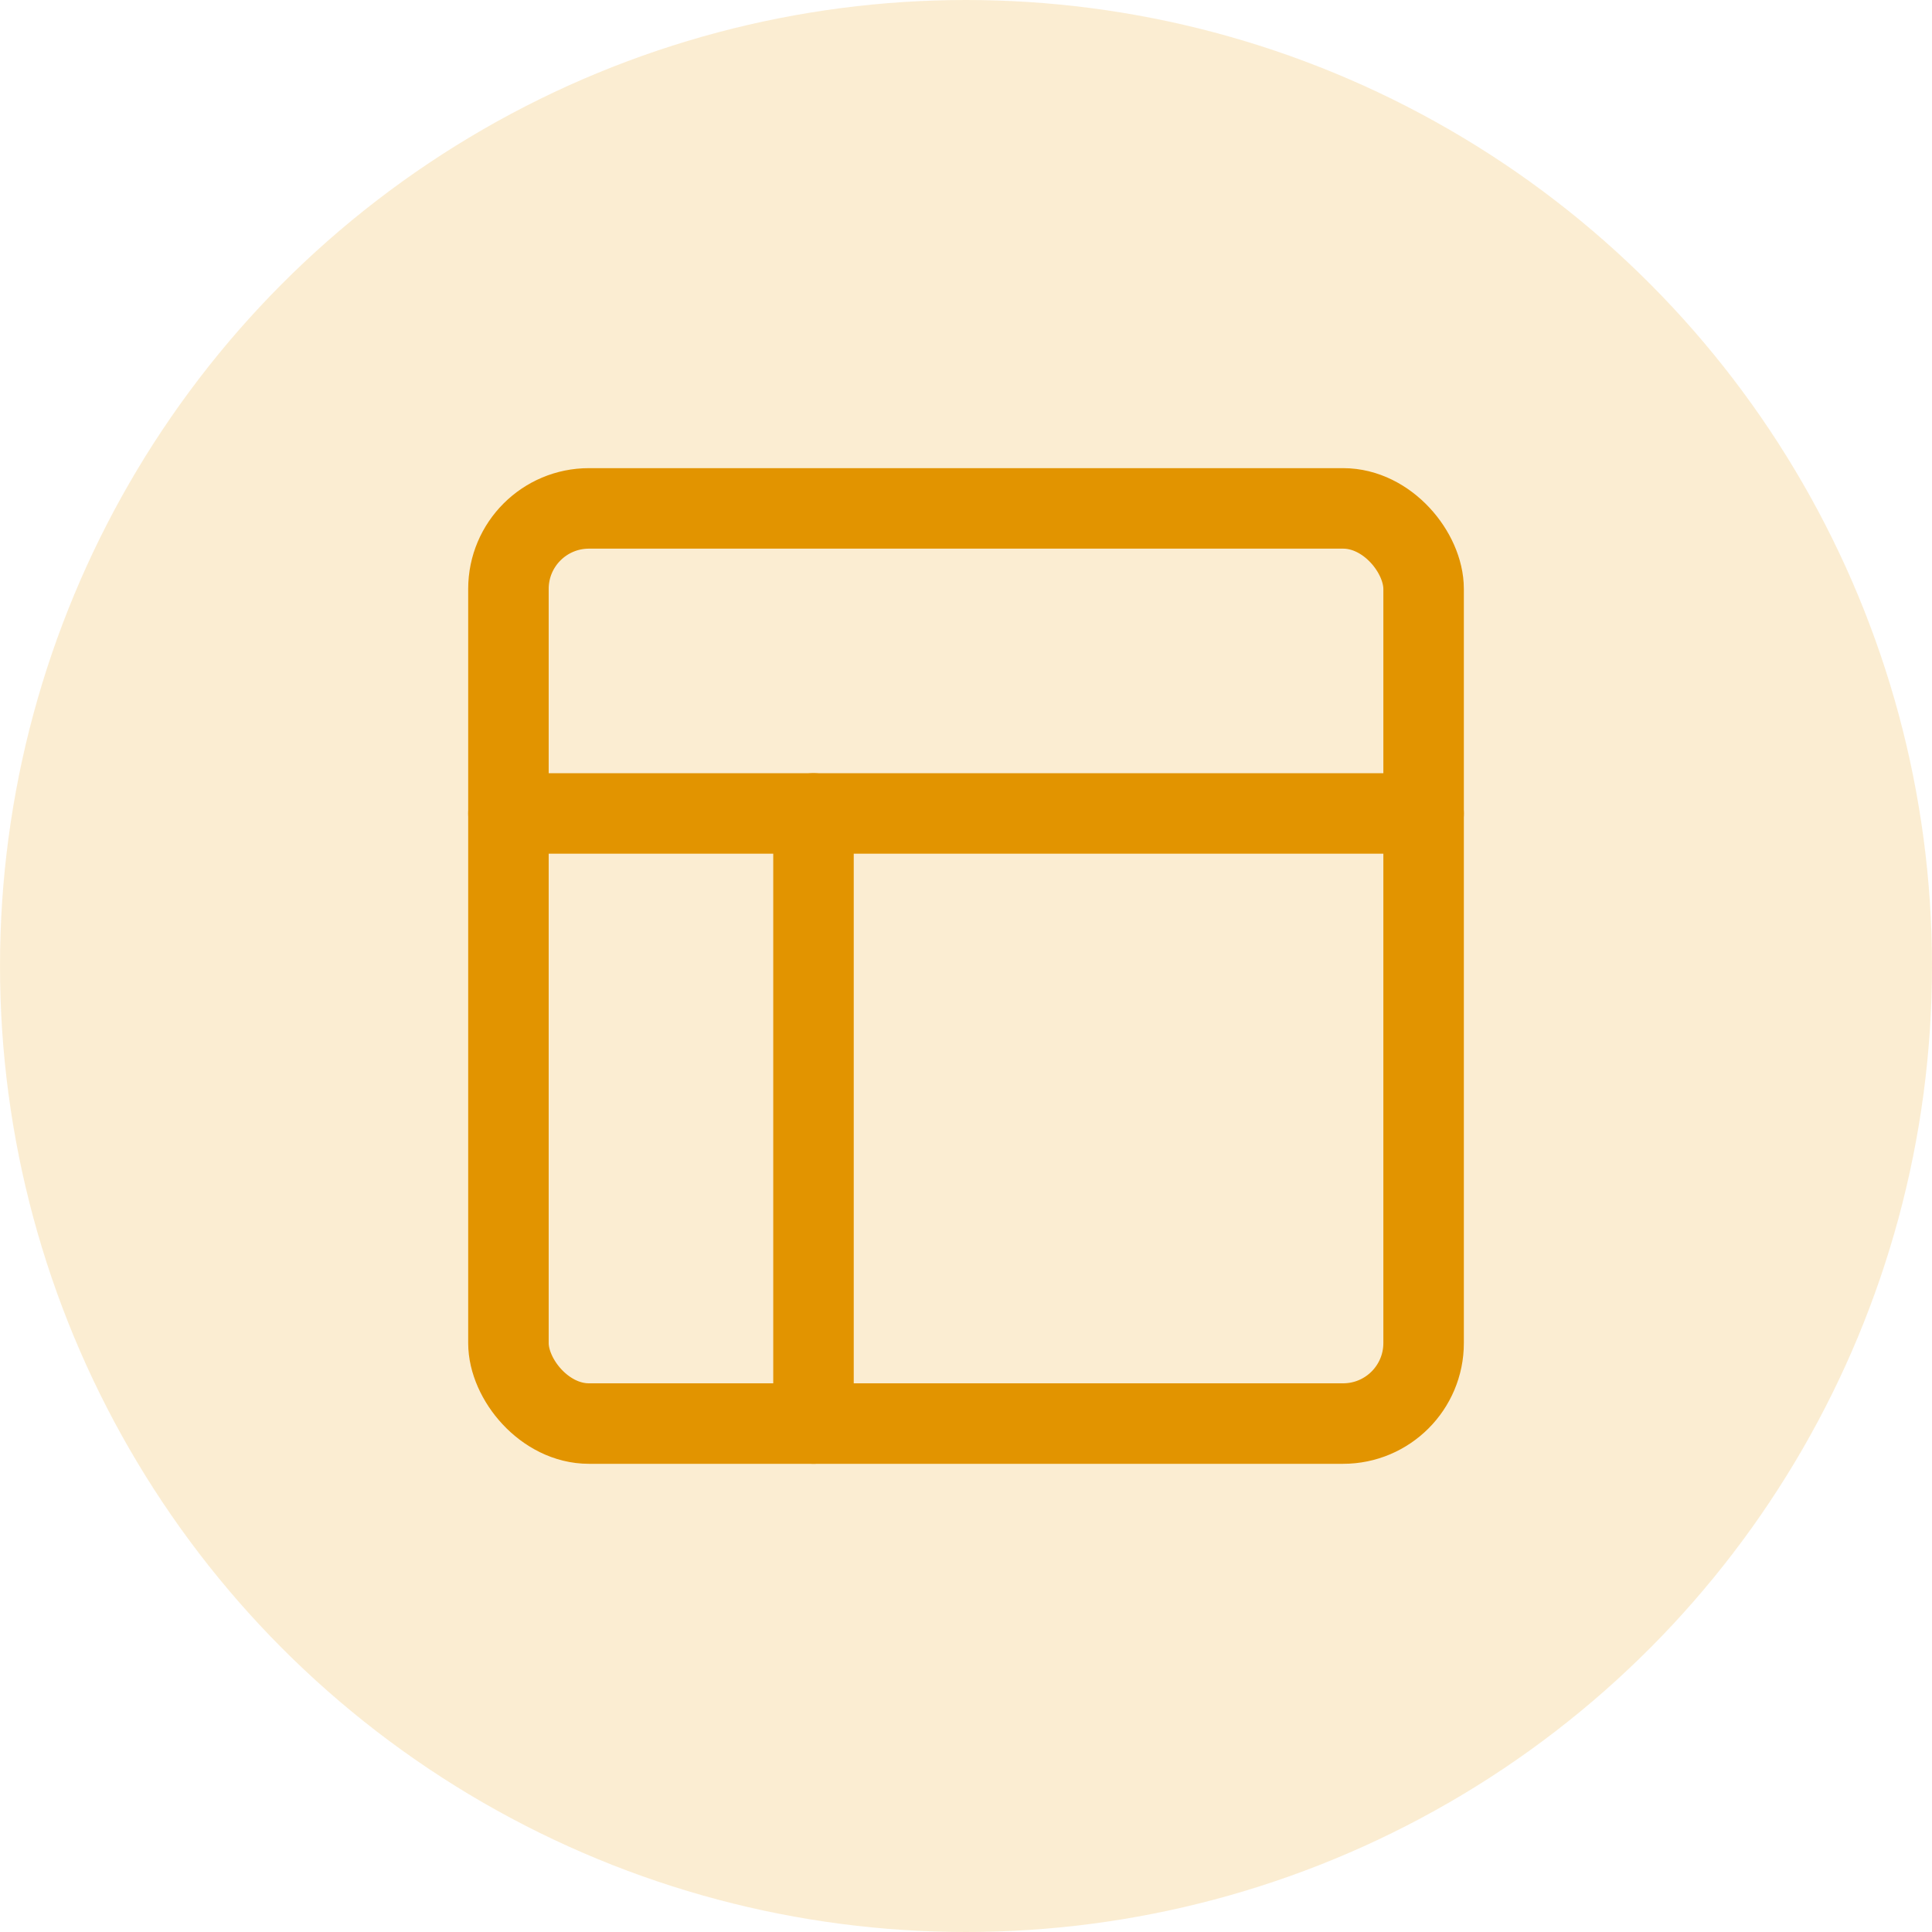
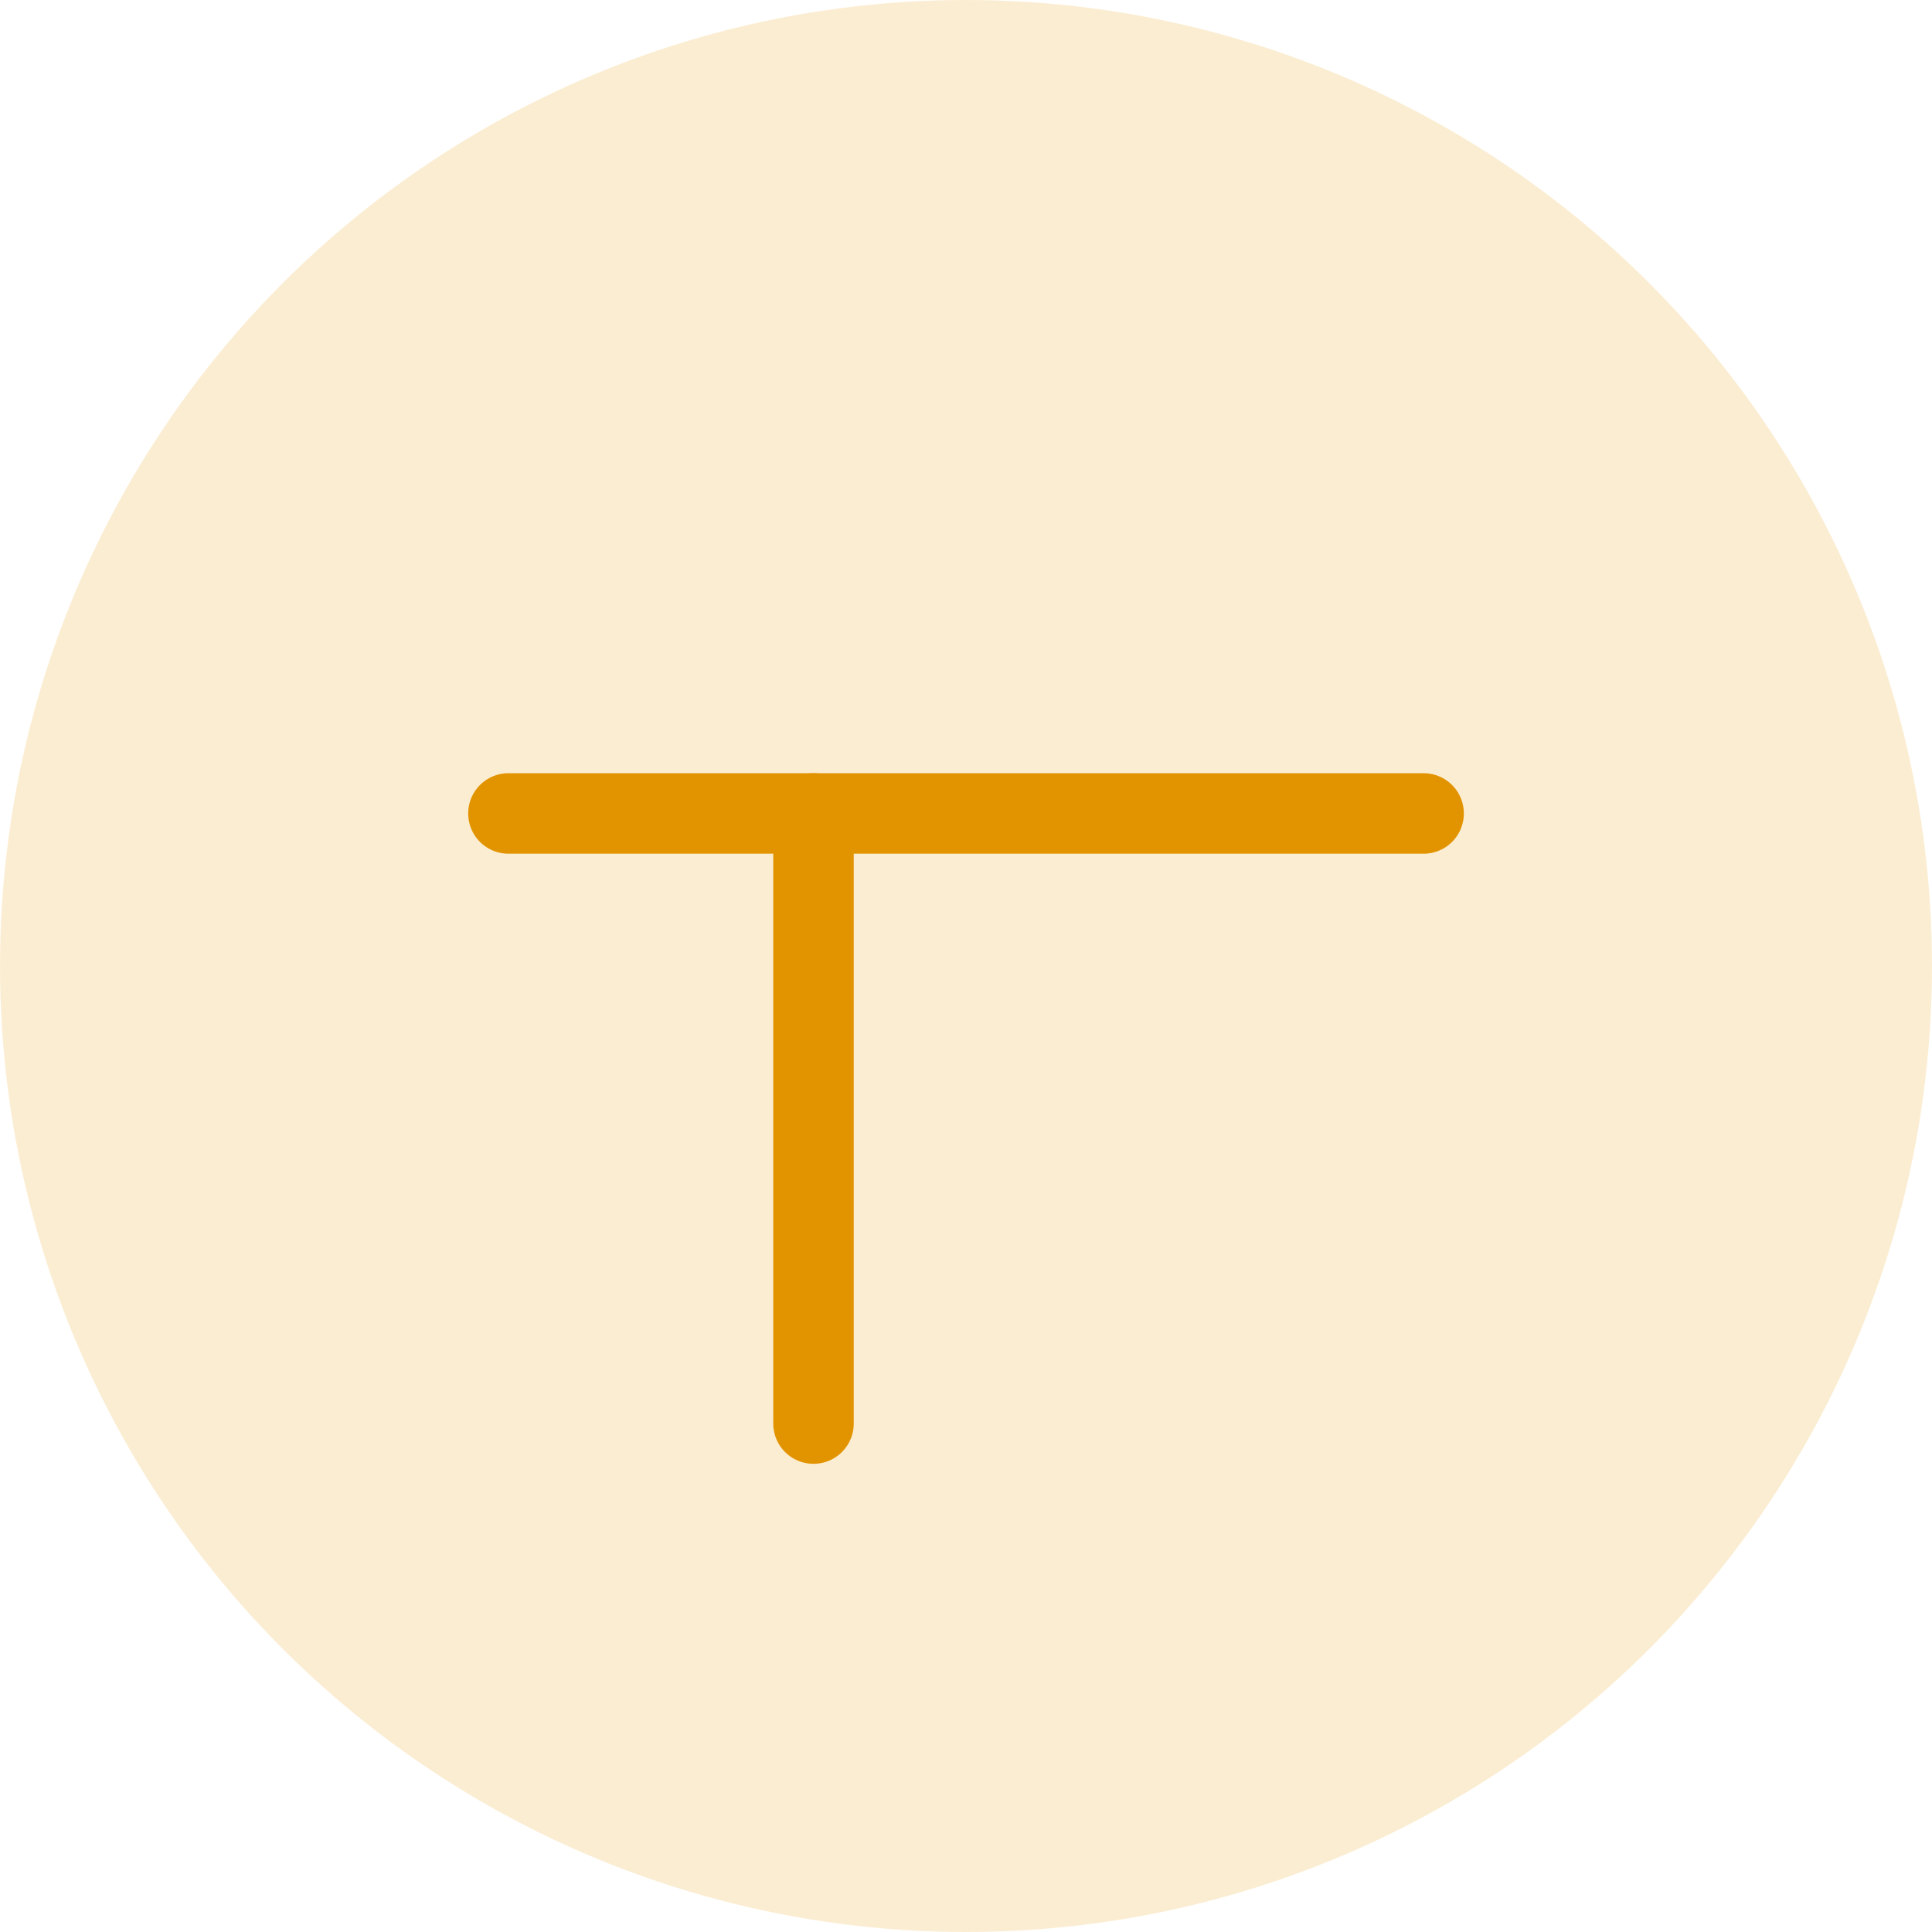
<svg xmlns="http://www.w3.org/2000/svg" width="48" height="48" viewBox="0 0 48 48">
  <g id="Easy_to_use_UI_" data-name="Easy to use UI  " transform="translate(-1000 -4130)">
    <circle id="Ellipse_194" data-name="Ellipse 194" cx="24" cy="24" r="24" transform="translate(1000 4130)" fill="#f9dda7" opacity="0.5" />
    <g id="layout" transform="translate(1012.632 4142.631)">
-       <rect id="Rectangle_643" data-name="Rectangle 643" width="22.737" height="22.737" rx="2" transform="translate(0 0)" fill="none" stroke="#e29400" stroke-linecap="round" stroke-linejoin="round" stroke-width="2" />
      <line id="Line_37" data-name="Line 37" x2="22.737" transform="translate(0 7.579)" fill="none" stroke="#e29400" stroke-linecap="round" stroke-linejoin="round" stroke-width="2" />
      <line id="Line_38" data-name="Line 38" y1="15.158" transform="translate(7.579 7.579)" fill="none" stroke="#e29400" stroke-linecap="round" stroke-linejoin="round" stroke-width="2" />
    </g>
  </g>
</svg>